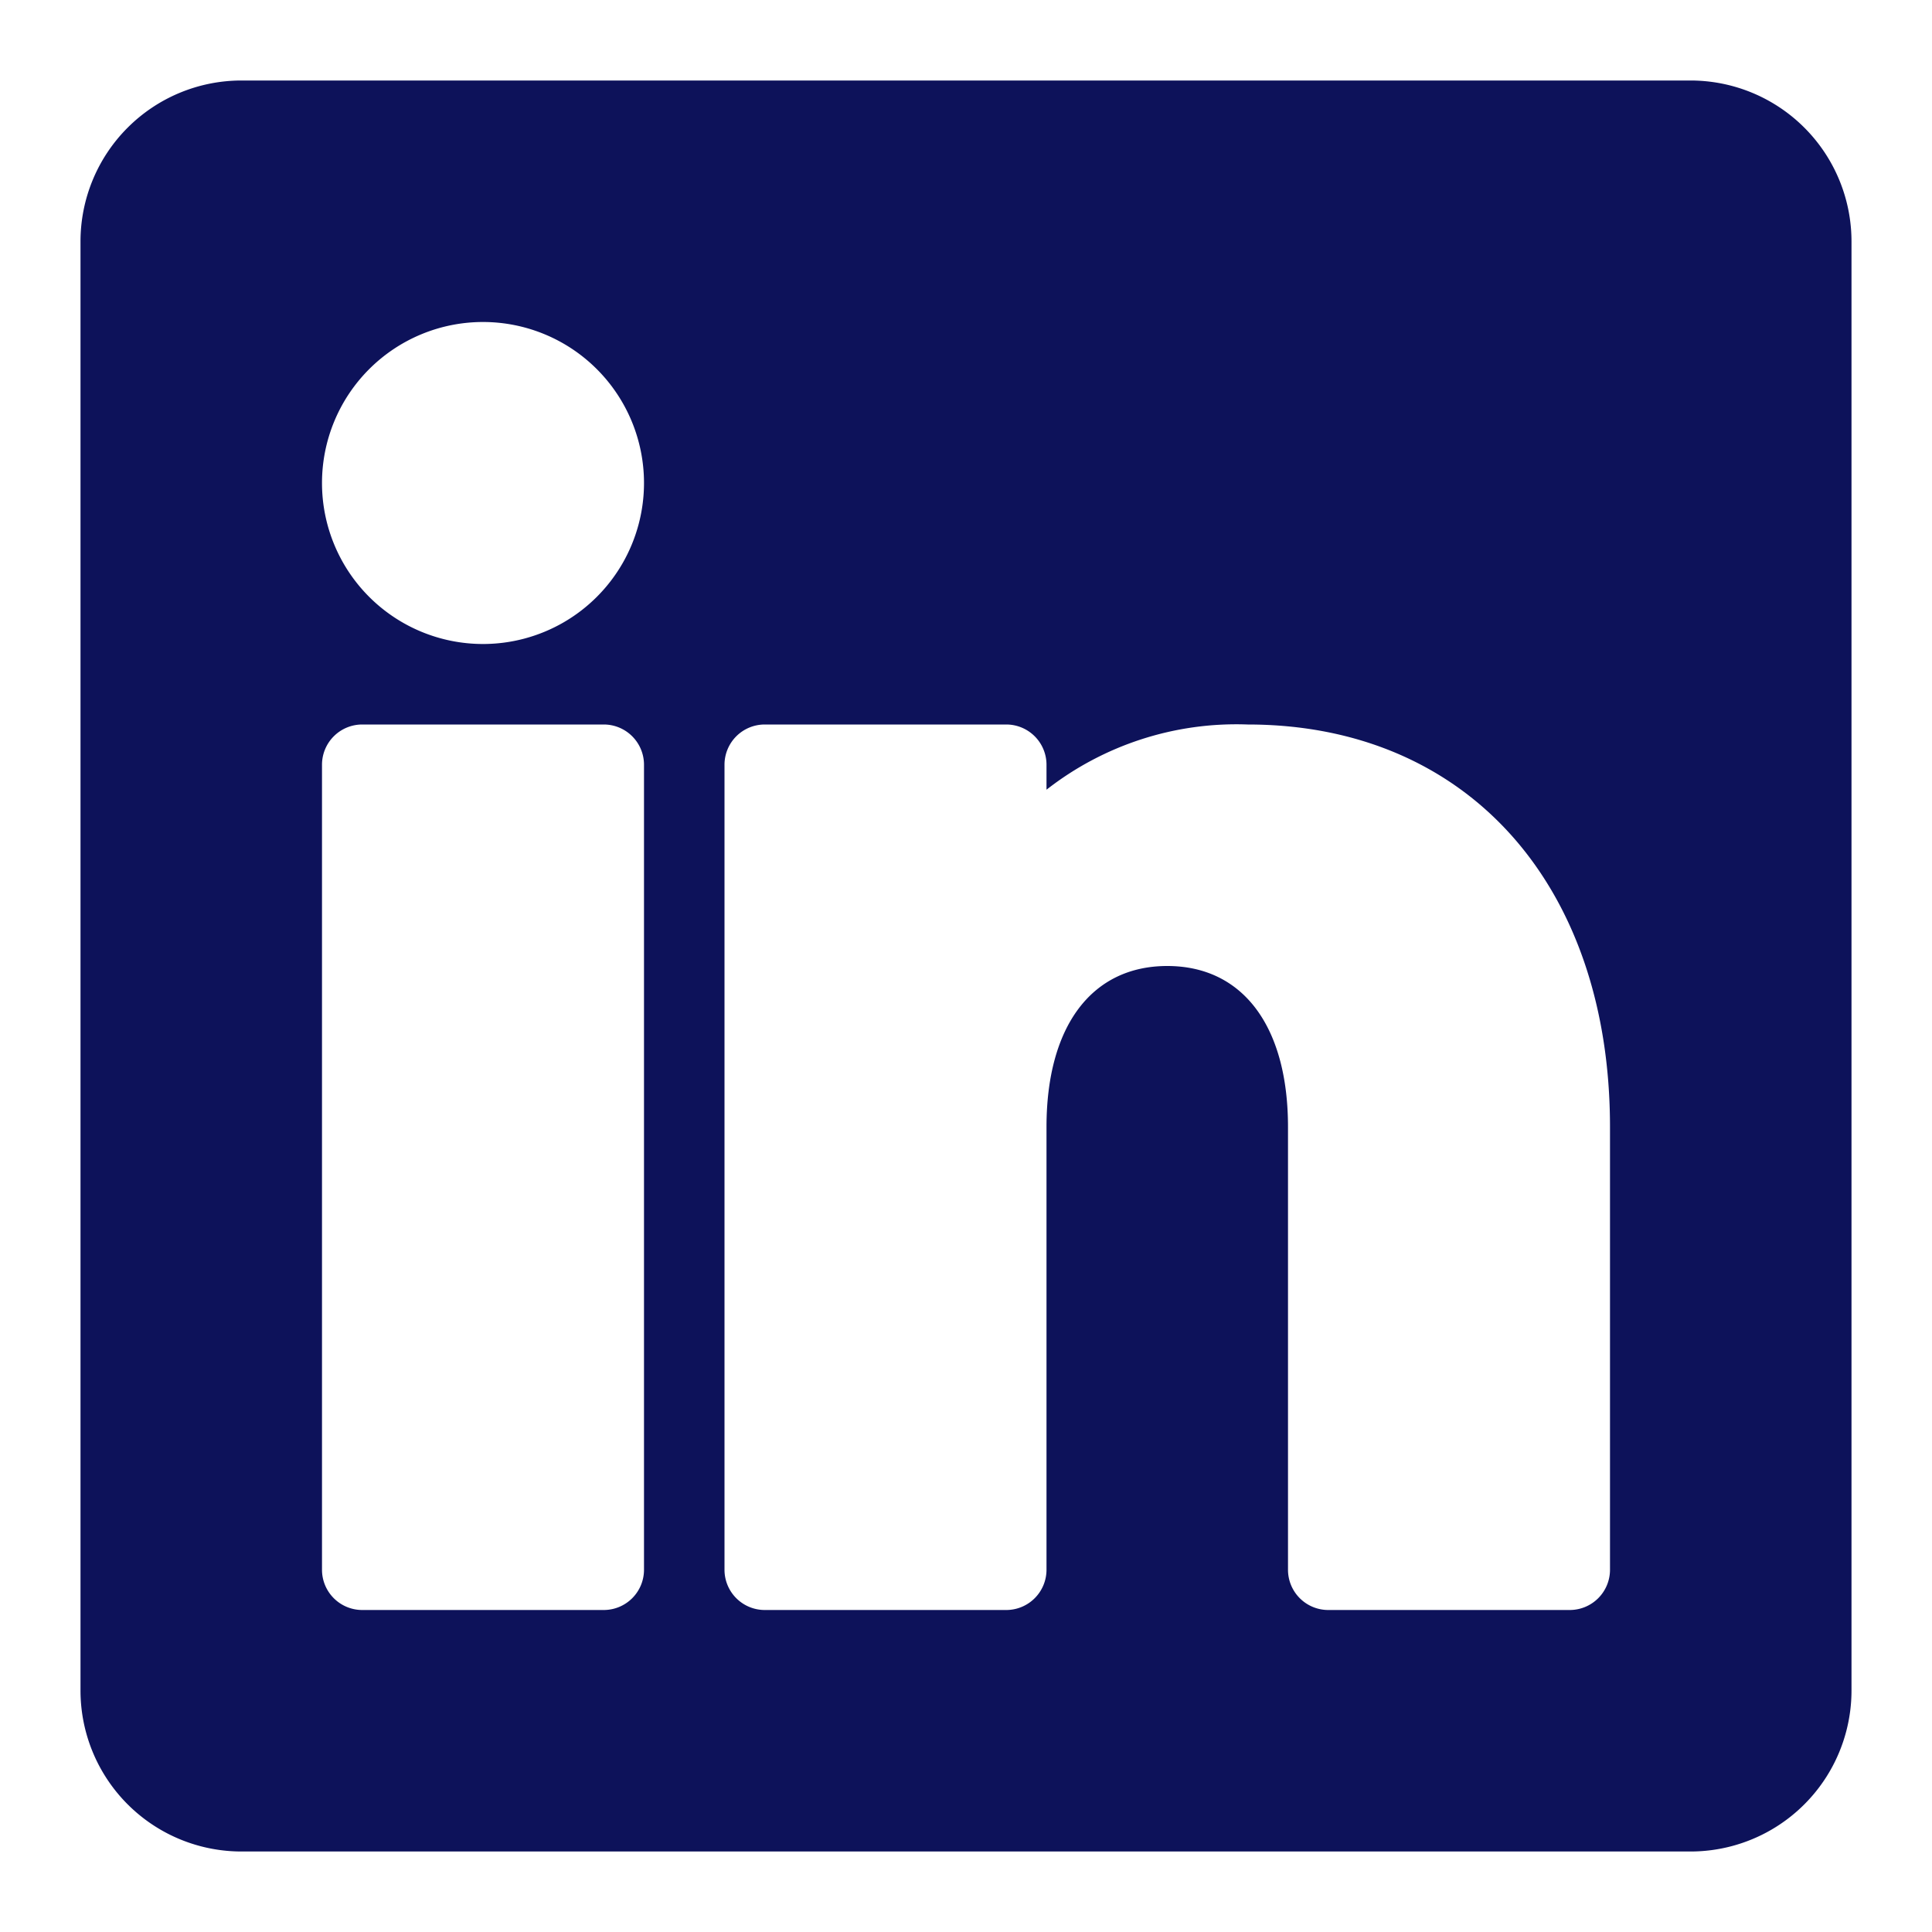
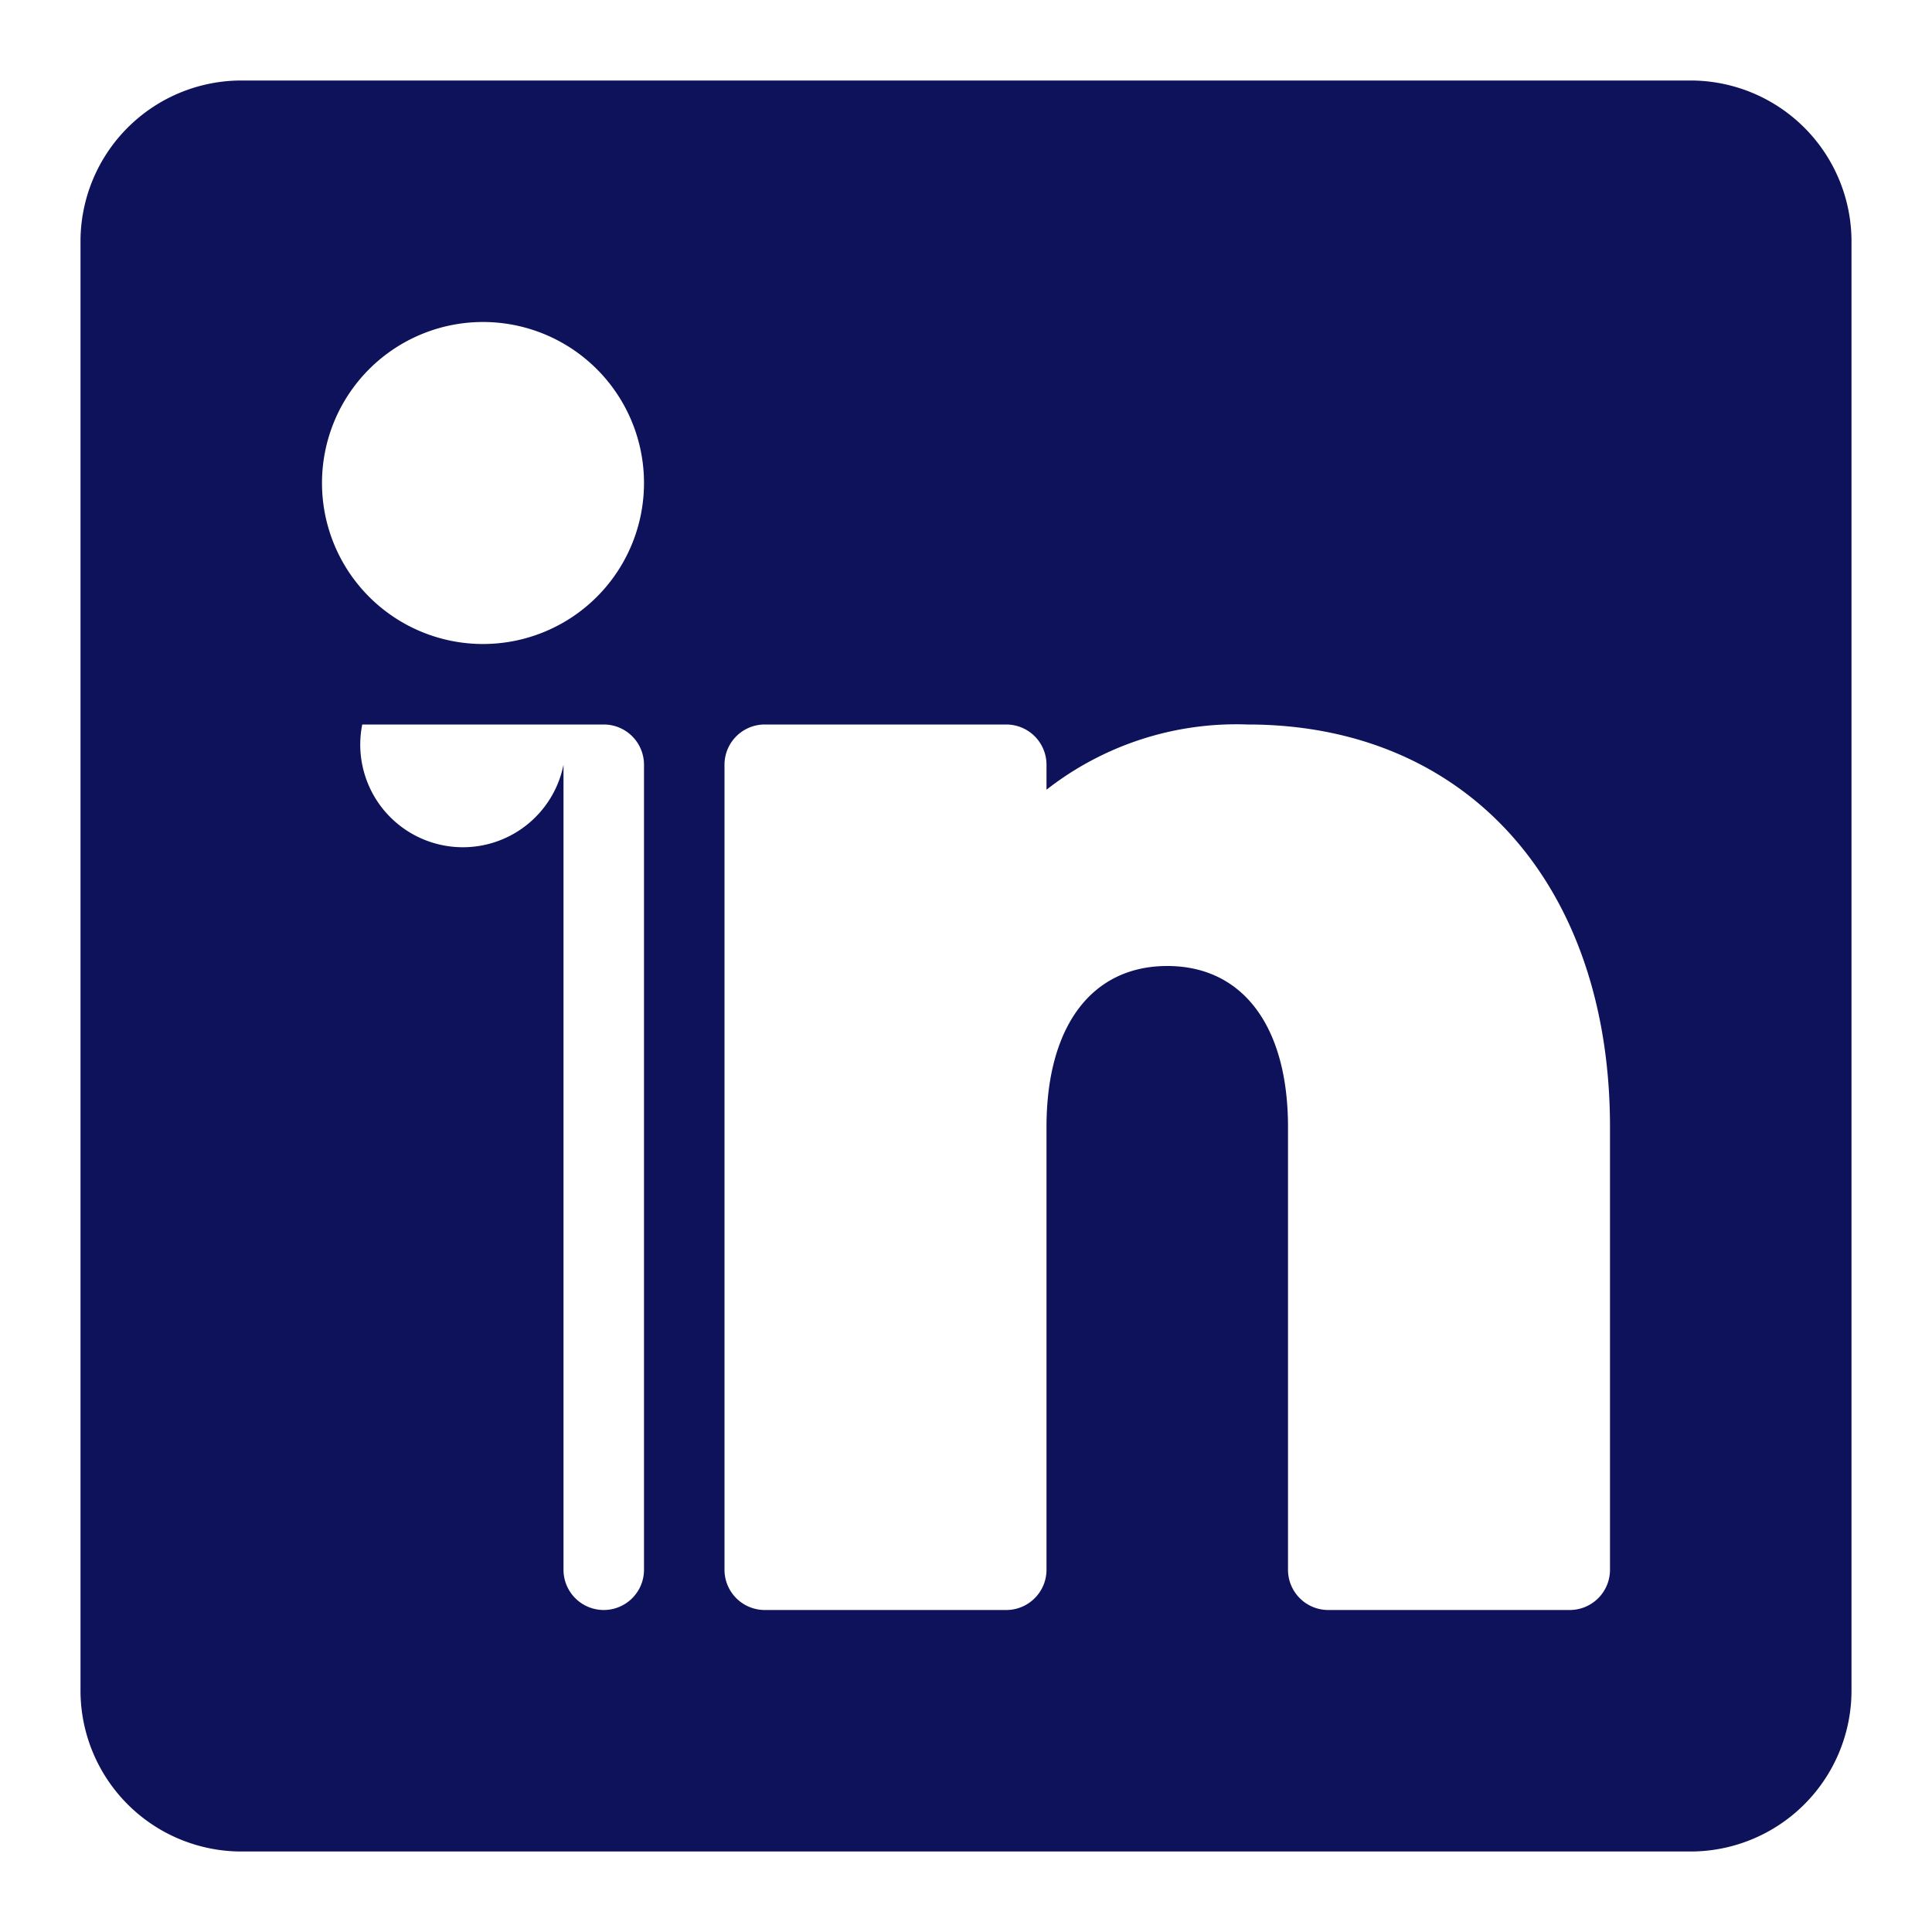
<svg xmlns="http://www.w3.org/2000/svg" viewBox="0 0 24 24">
  <title />
  <g id="LinkedIn">
-     <path d="M21,1H3A2,2,0,0,0,1,3V21a2,2,0,0,0,2,2H21a2,2,0,0,0,2-2V3A2,2,0,0,0,21,1ZM8,19.5a.5.5,0,0,1-.5.5h-3a.5.5,0,0,1-.5-.5V9.5A.5.5,0,0,1,4.5,9h3a.5.5,0,0,1,.5.5ZM6,8A2,2,0,1,1,8,6,2,2,0,0,1,6,8ZM20,19.5a.5.5,0,0,1-.5.5h-3a.5.5,0,0,1-.5-.5V14c0-1.25-.56-2-1.5-2s-1.5.75-1.5,2v5.5a.5.5,0,0,1-.5.5h-3a.5.5,0,0,1-.5-.5V9.5A.5.5,0,0,1,9.5,9h3a.5.5,0,0,1,.5.5v.31A3.83,3.83,0,0,1,15.5,9c2.73,0,4.5,2,4.5,5Z" fill="#0d125a" opacity="1" original-fill="#ffffff" />
+     <path d="M21,1H3A2,2,0,0,0,1,3V21a2,2,0,0,0,2,2H21a2,2,0,0,0,2-2V3A2,2,0,0,0,21,1ZM8,19.5a.5.5,0,0,1-.5.5a.5.5,0,0,1-.5-.5V9.5A.5.5,0,0,1,4.5,9h3a.5.5,0,0,1,.5.5ZM6,8A2,2,0,1,1,8,6,2,2,0,0,1,6,8ZM20,19.5a.5.5,0,0,1-.5.5h-3a.5.5,0,0,1-.5-.5V14c0-1.25-.56-2-1.5-2s-1.5.75-1.5,2v5.5a.5.5,0,0,1-.5.5h-3a.5.5,0,0,1-.5-.5V9.5A.5.5,0,0,1,9.5,9h3a.5.5,0,0,1,.5.5v.31A3.83,3.83,0,0,1,15.5,9c2.73,0,4.5,2,4.5,5Z" fill="#0d125a" opacity="1" original-fill="#ffffff" />
  </g>
</svg>